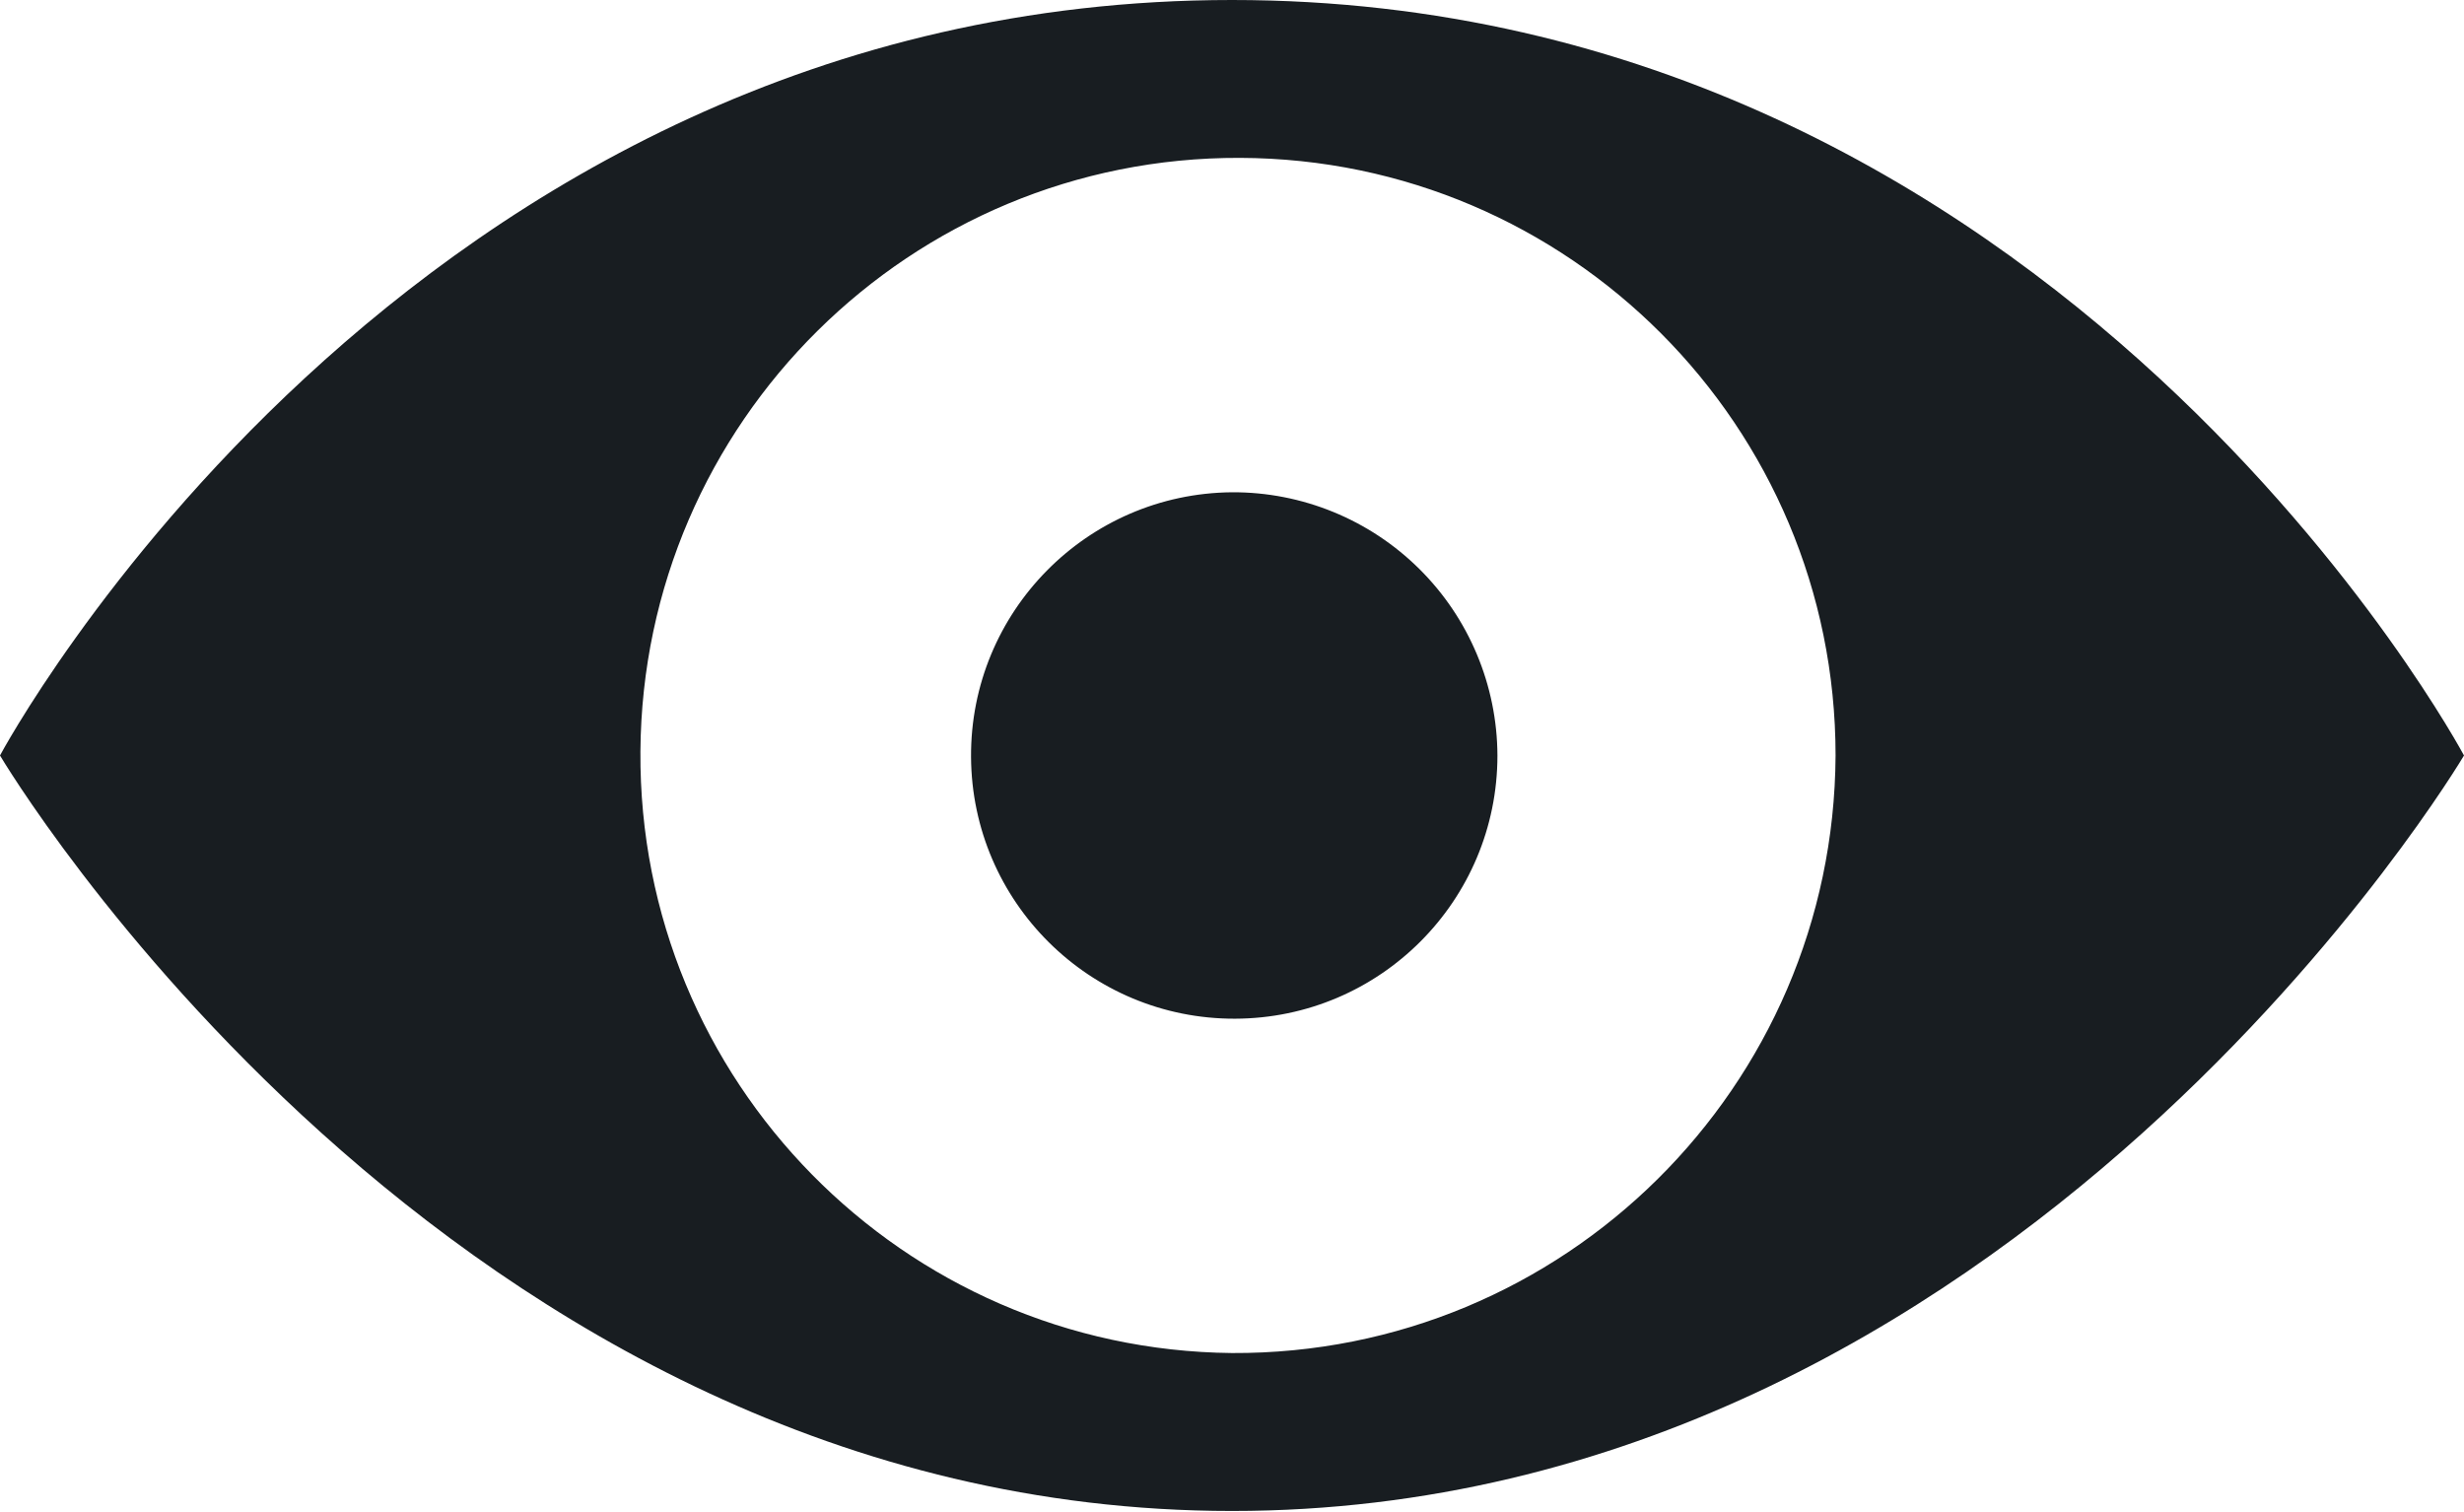
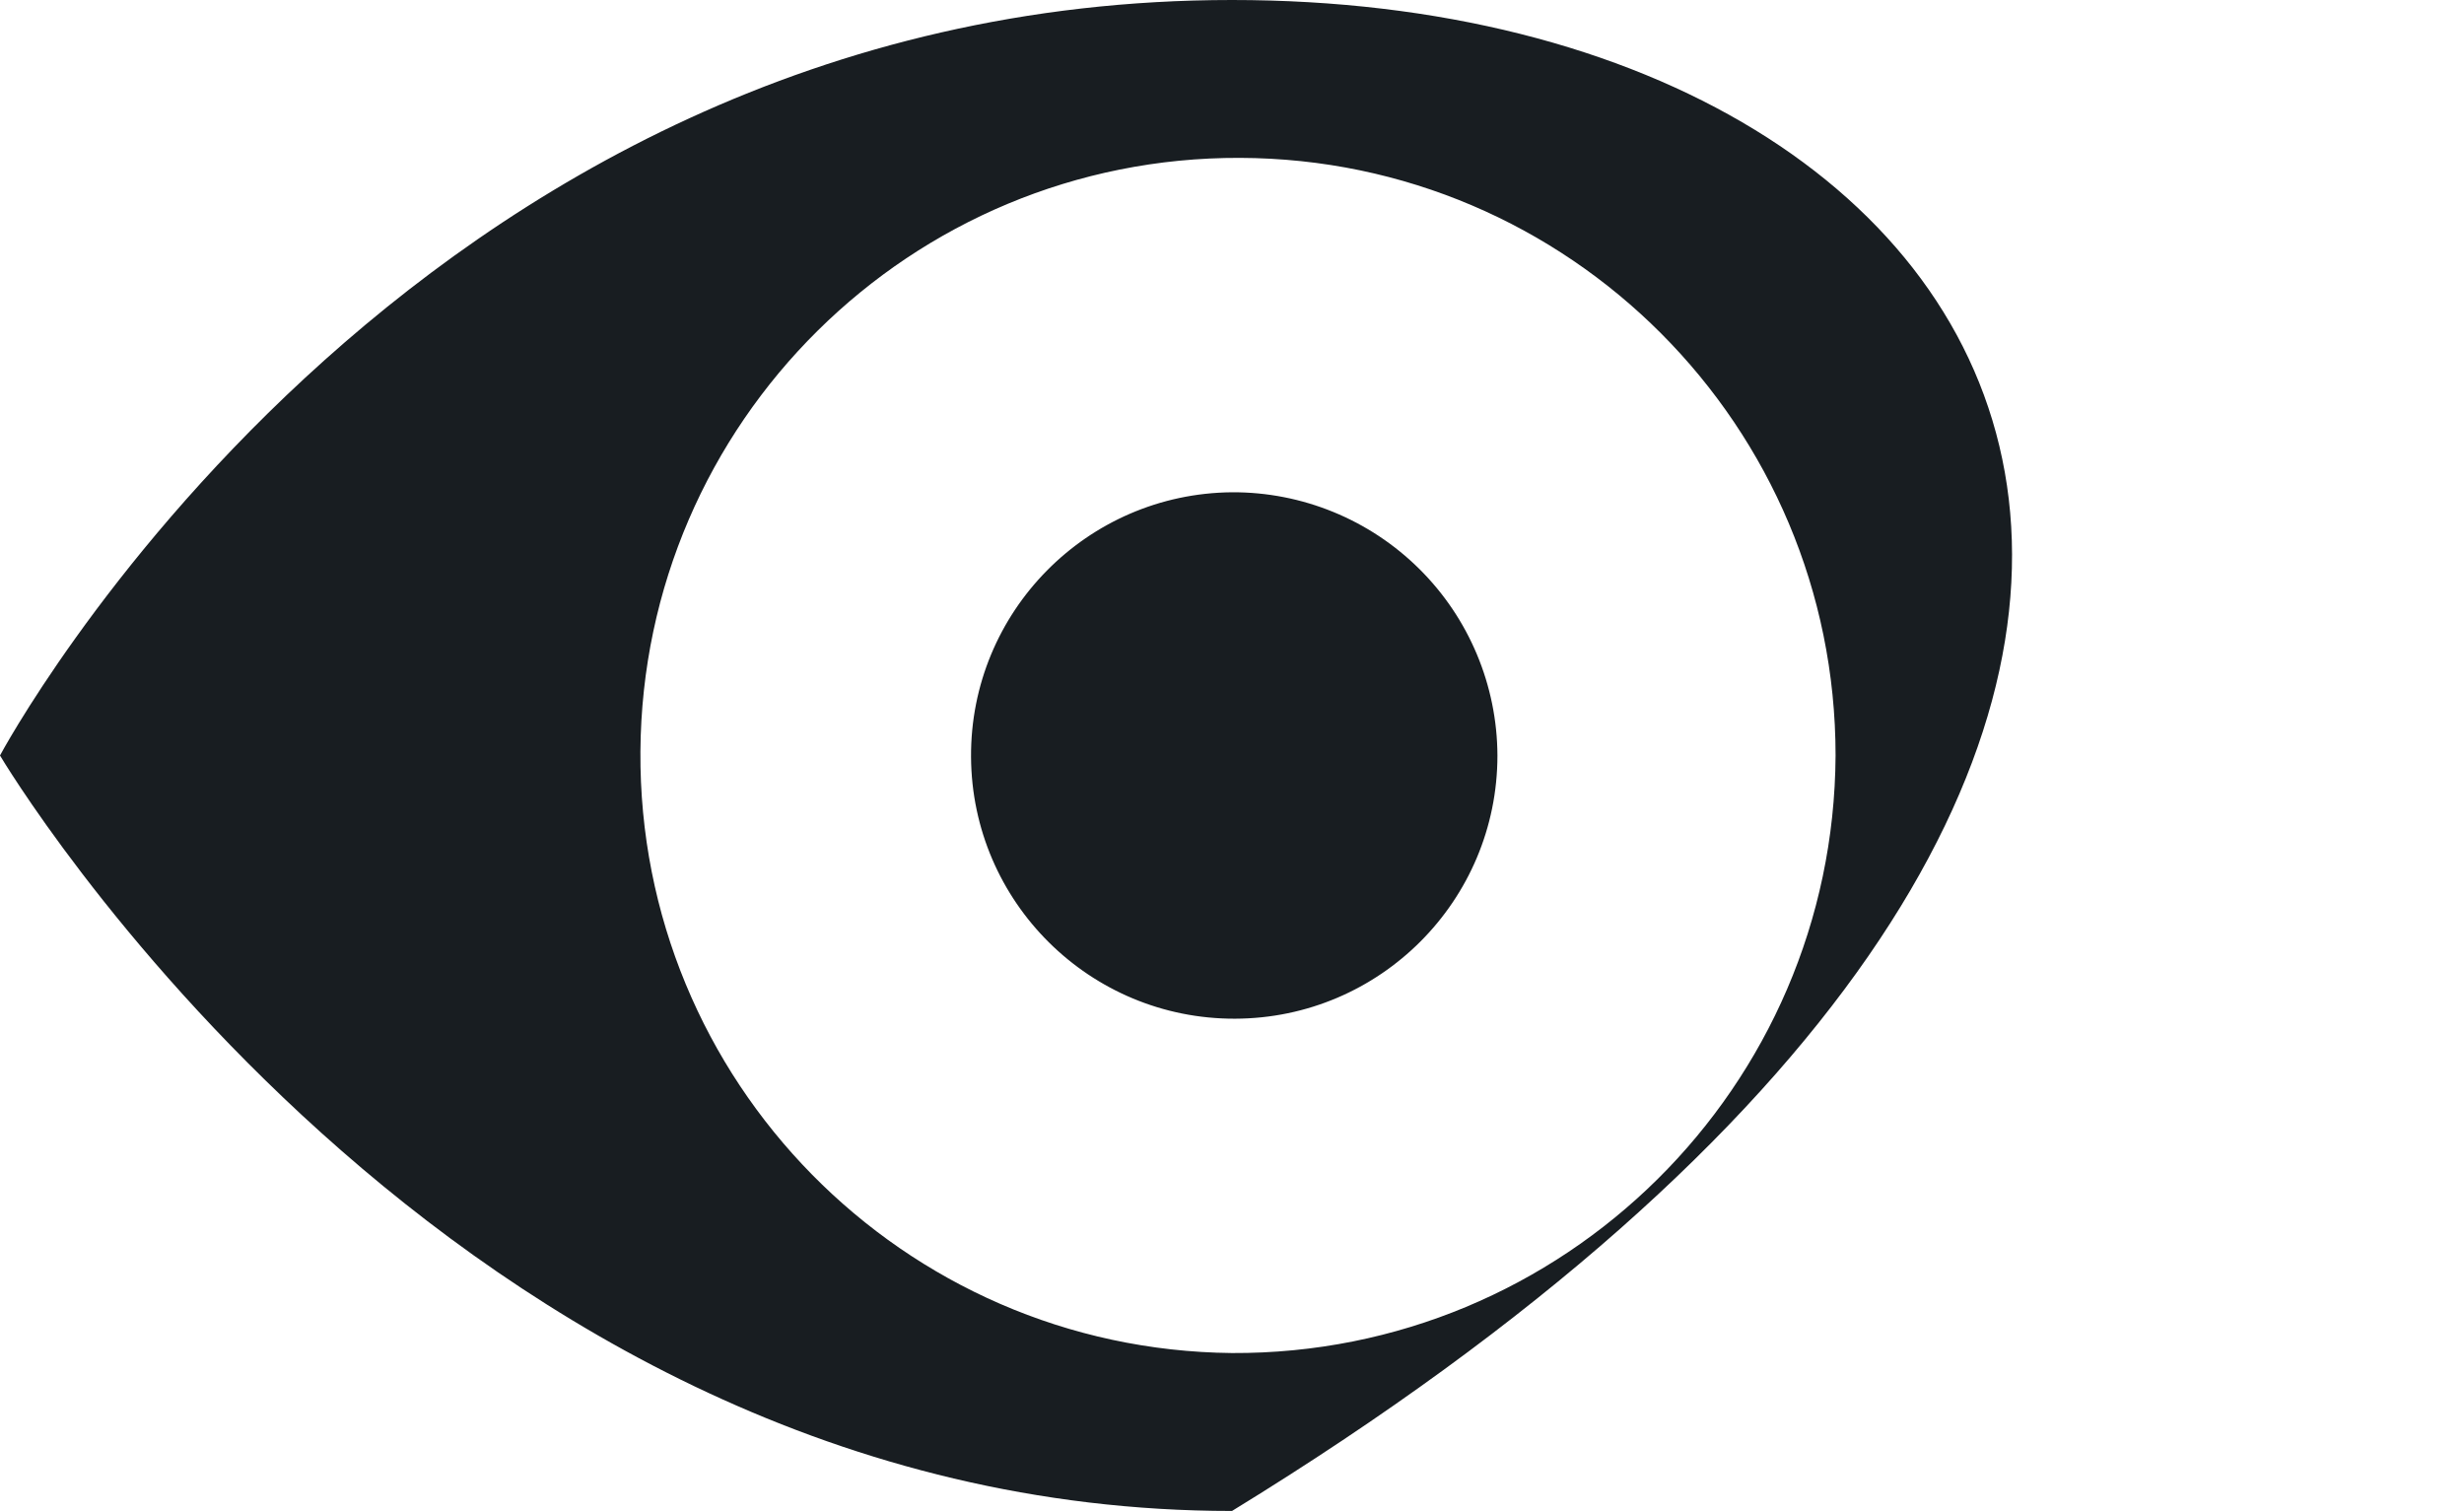
<svg xmlns="http://www.w3.org/2000/svg" width="44px" height="27px" viewBox="0 0 44 27" version="1.1">
  <title>voir-icon</title>
  <g id="Page-1" stroke="none" stroke-width="1" fill="none" fill-rule="evenodd">
    <g id="voir-icon" fill="#181D21">
-       <path d="M22,0 C7.2,0 0,13.49 0,13.49 C0,13.49 7.988,26.98 22,26.98 C36.012,26.98 44,13.49 44,13.49 C44,13.49 36.8,0 22,0 Z M22,24.16 C16.121,24.101 11.397,19.297 11.436,13.418 C11.476,7.539 16.263,2.799 22.143,2.819 C28.023,2.838 32.778,7.61 32.778,13.49 C32.747,19.412 27.922,24.188 22,24.16 Z M22,8.79 C19.41,8.812 17.325,10.926 17.34,13.516 C17.355,16.107 19.463,18.197 22.053,18.19 C24.644,18.183 26.74,16.081 26.74,13.49 C26.735,12.238 26.233,11.039 25.344,10.158 C24.455,9.277 23.252,8.784 22,8.79 Z" id="Shape" />
+       <path d="M22,0 C7.2,0 0,13.49 0,13.49 C0,13.49 7.988,26.98 22,26.98 C44,13.49 36.8,0 22,0 Z M22,24.16 C16.121,24.101 11.397,19.297 11.436,13.418 C11.476,7.539 16.263,2.799 22.143,2.819 C28.023,2.838 32.778,7.61 32.778,13.49 C32.747,19.412 27.922,24.188 22,24.16 Z M22,8.79 C19.41,8.812 17.325,10.926 17.34,13.516 C17.355,16.107 19.463,18.197 22.053,18.19 C24.644,18.183 26.74,16.081 26.74,13.49 C26.735,12.238 26.233,11.039 25.344,10.158 C24.455,9.277 23.252,8.784 22,8.79 Z" id="Shape" />
    </g>
  </g>
</svg>